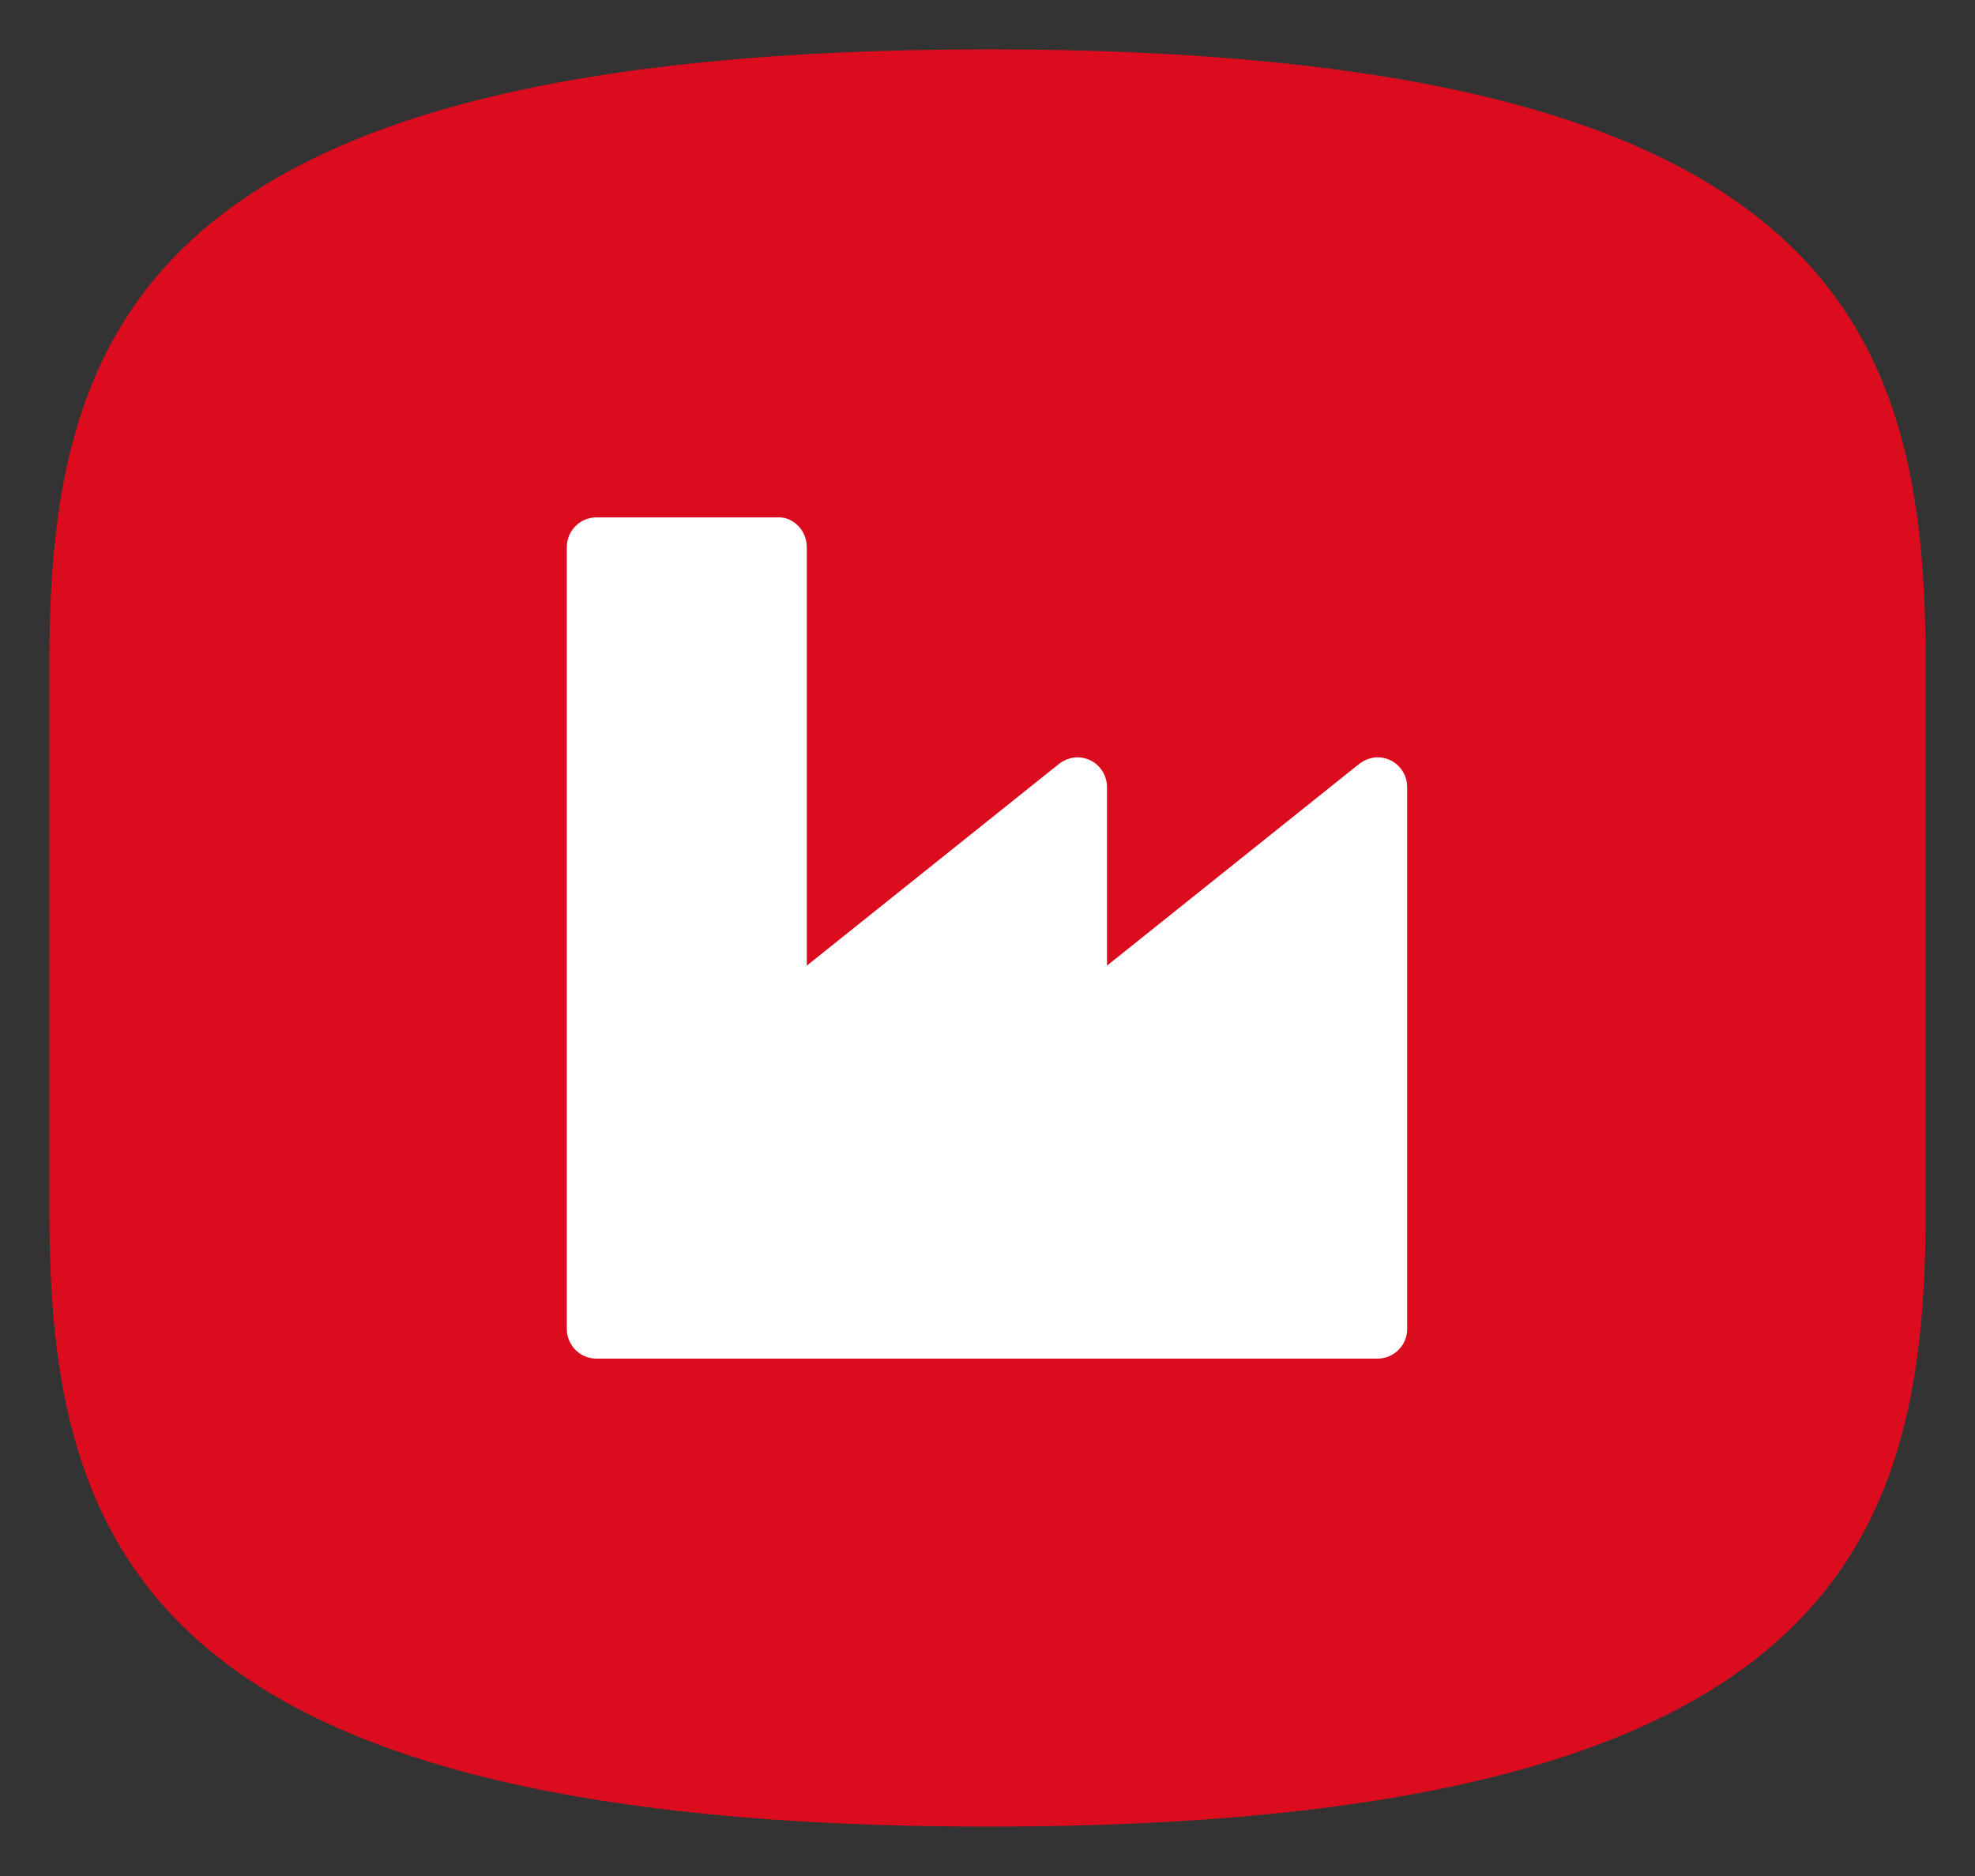
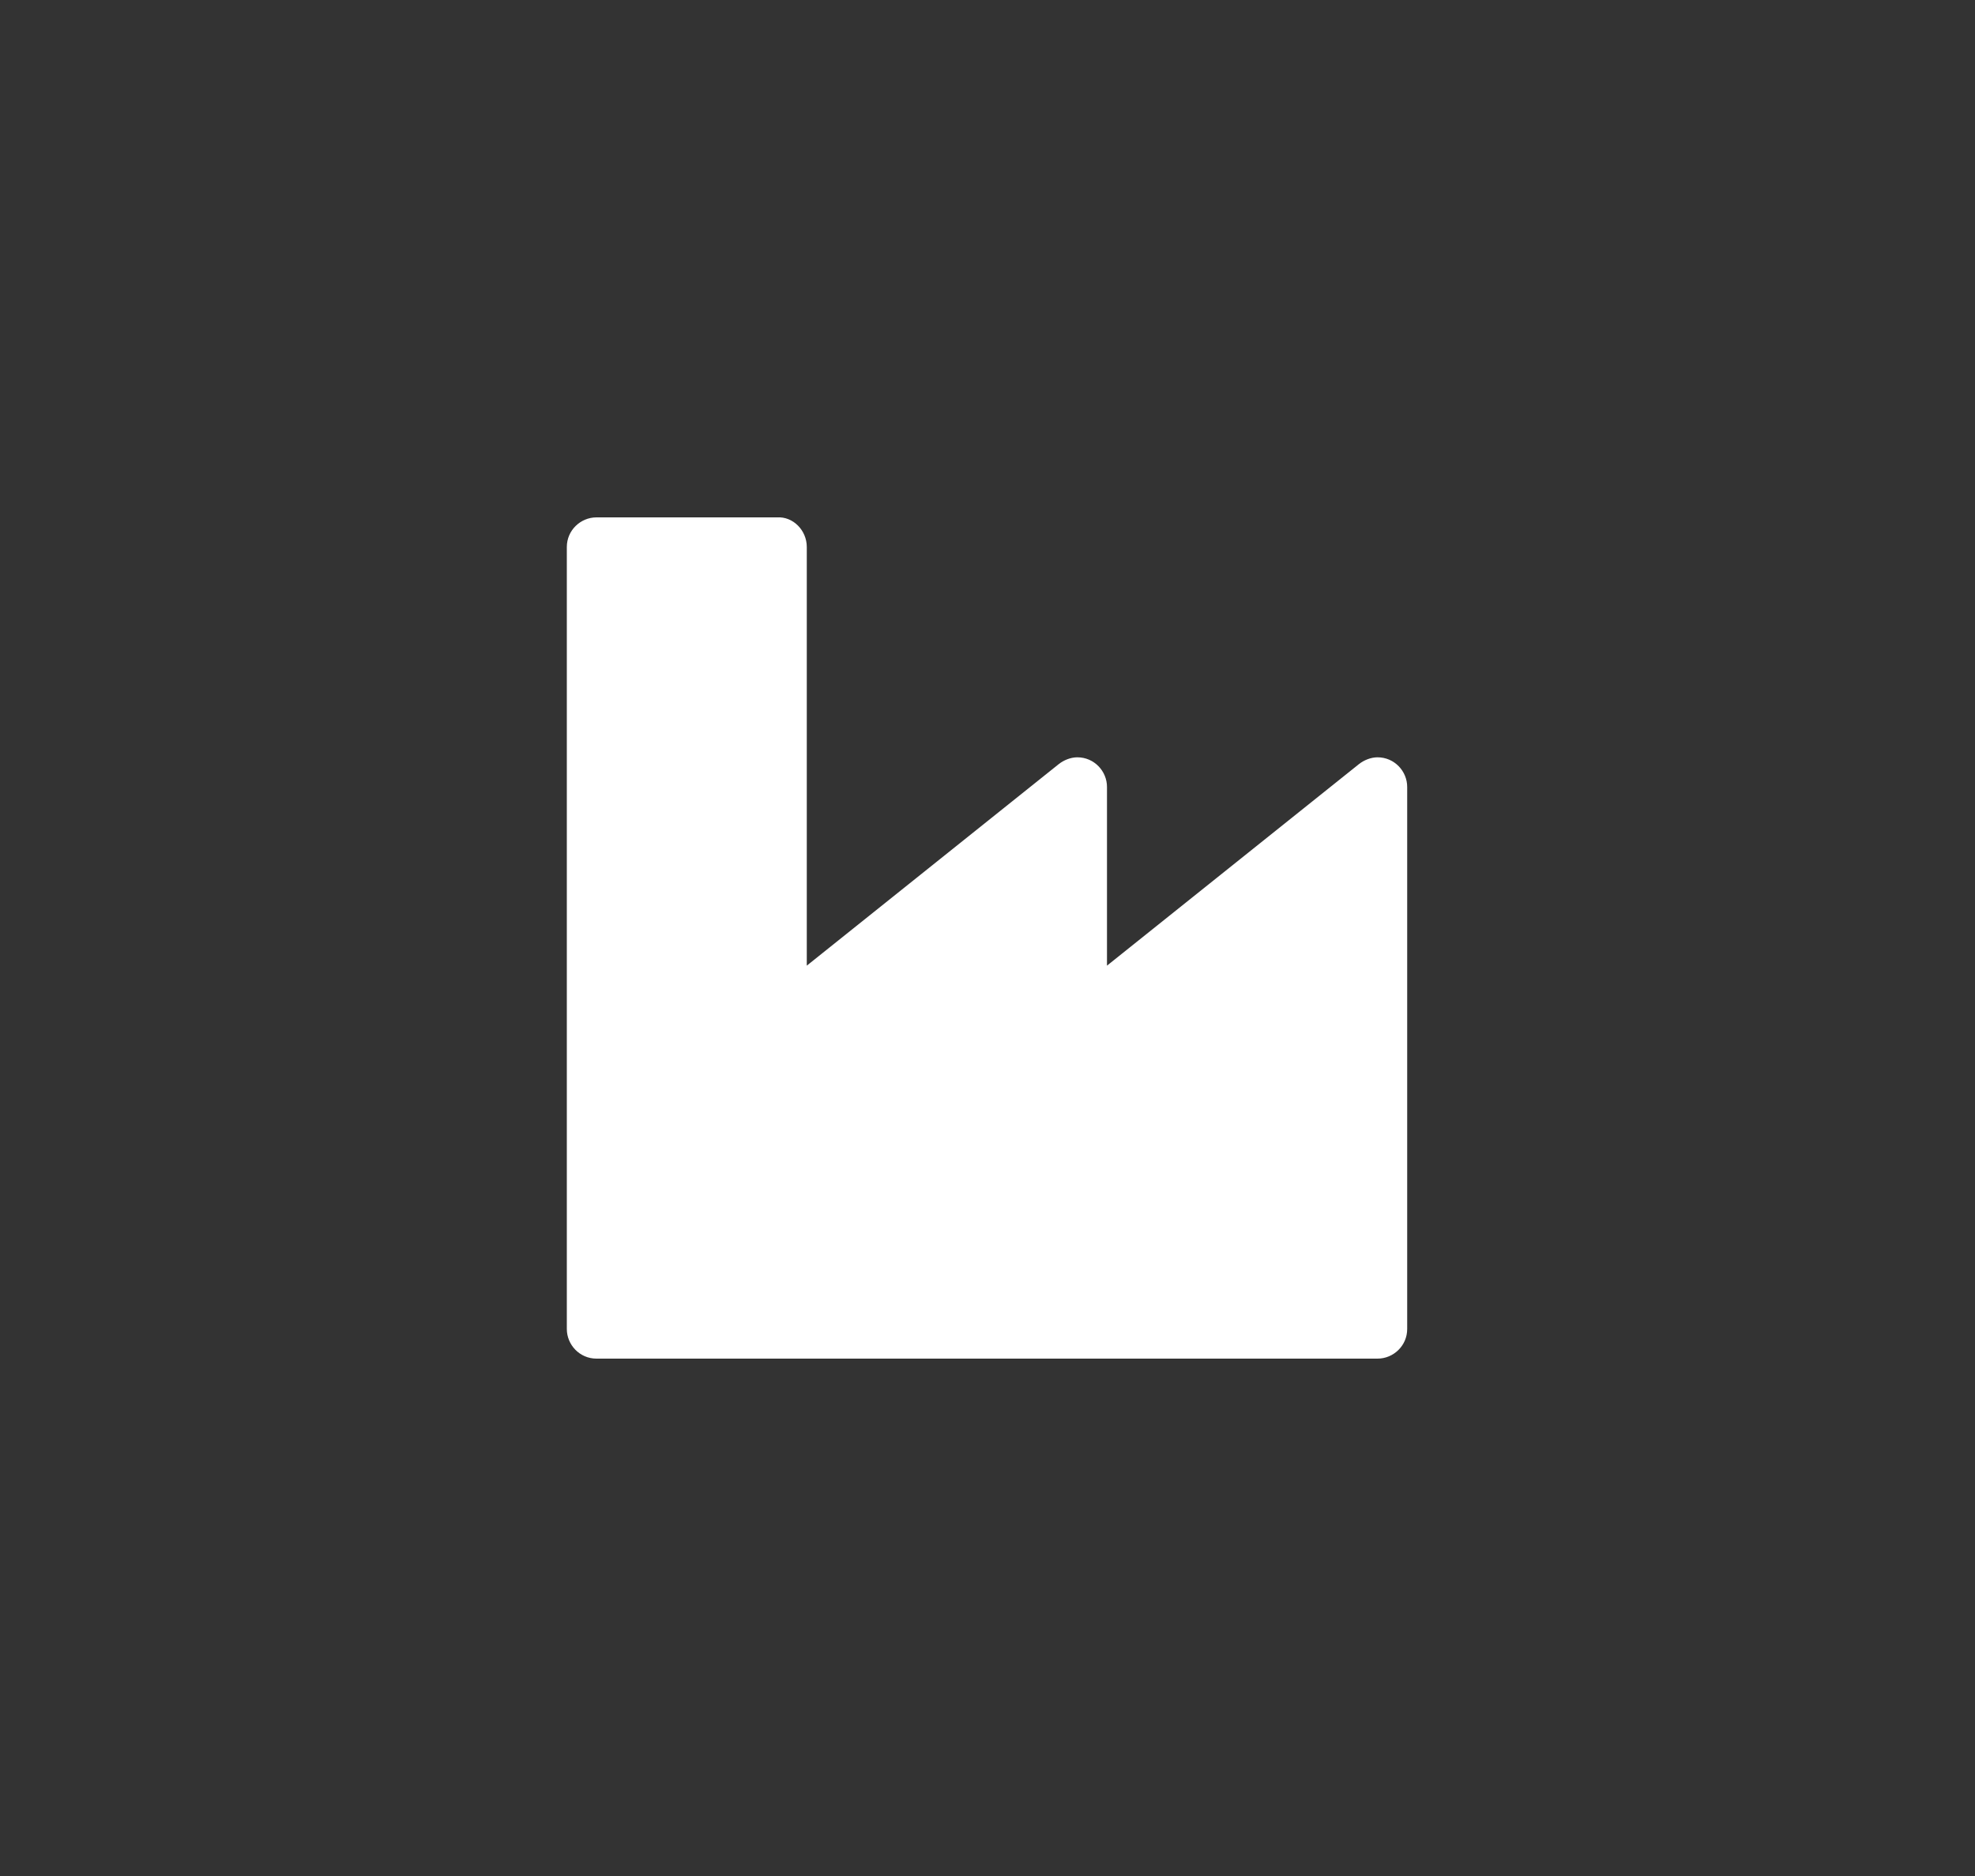
<svg xmlns="http://www.w3.org/2000/svg" version="1.2" baseProfile="tiny" id="Ebene_1" x="0px" y="0px" viewBox="0 0 200 190" xml:space="preserve">
  <rect x="0" y="0" width="200" height="190" fill="#333333" stroke="none" />
  <g>
-     <path fill="#DB0C1E" d="M100.1,185C14.6,185,5,156.5,5,122.7l0-55.6C5,33.2,14.6,5,100.1,5C185.6,5,195,33.2,195,67.1l0,55.6   C195,156.5,185.6,185,100.1,185z" />
    <g>
      <path fill="#FFFFFF" d="M81.7,55.4v42.4l25.5-20.4c0.5-0.4,1.2-0.7,1.9-0.7c1.7,0,3,1.4,3,3v18.1l25.5-20.4    c0.5-0.4,1.2-0.7,1.9-0.7c1.7,0,3,1.4,3,3v54.9c0,1.7-1.4,3-3,3H60.4c-1.7,0-3-1.4-3-3V55.4c0-1.7,1.4-3,3-3h18.3    C80.3,52.3,81.7,53.7,81.7,55.4z" />
    </g>
  </g>
</svg>